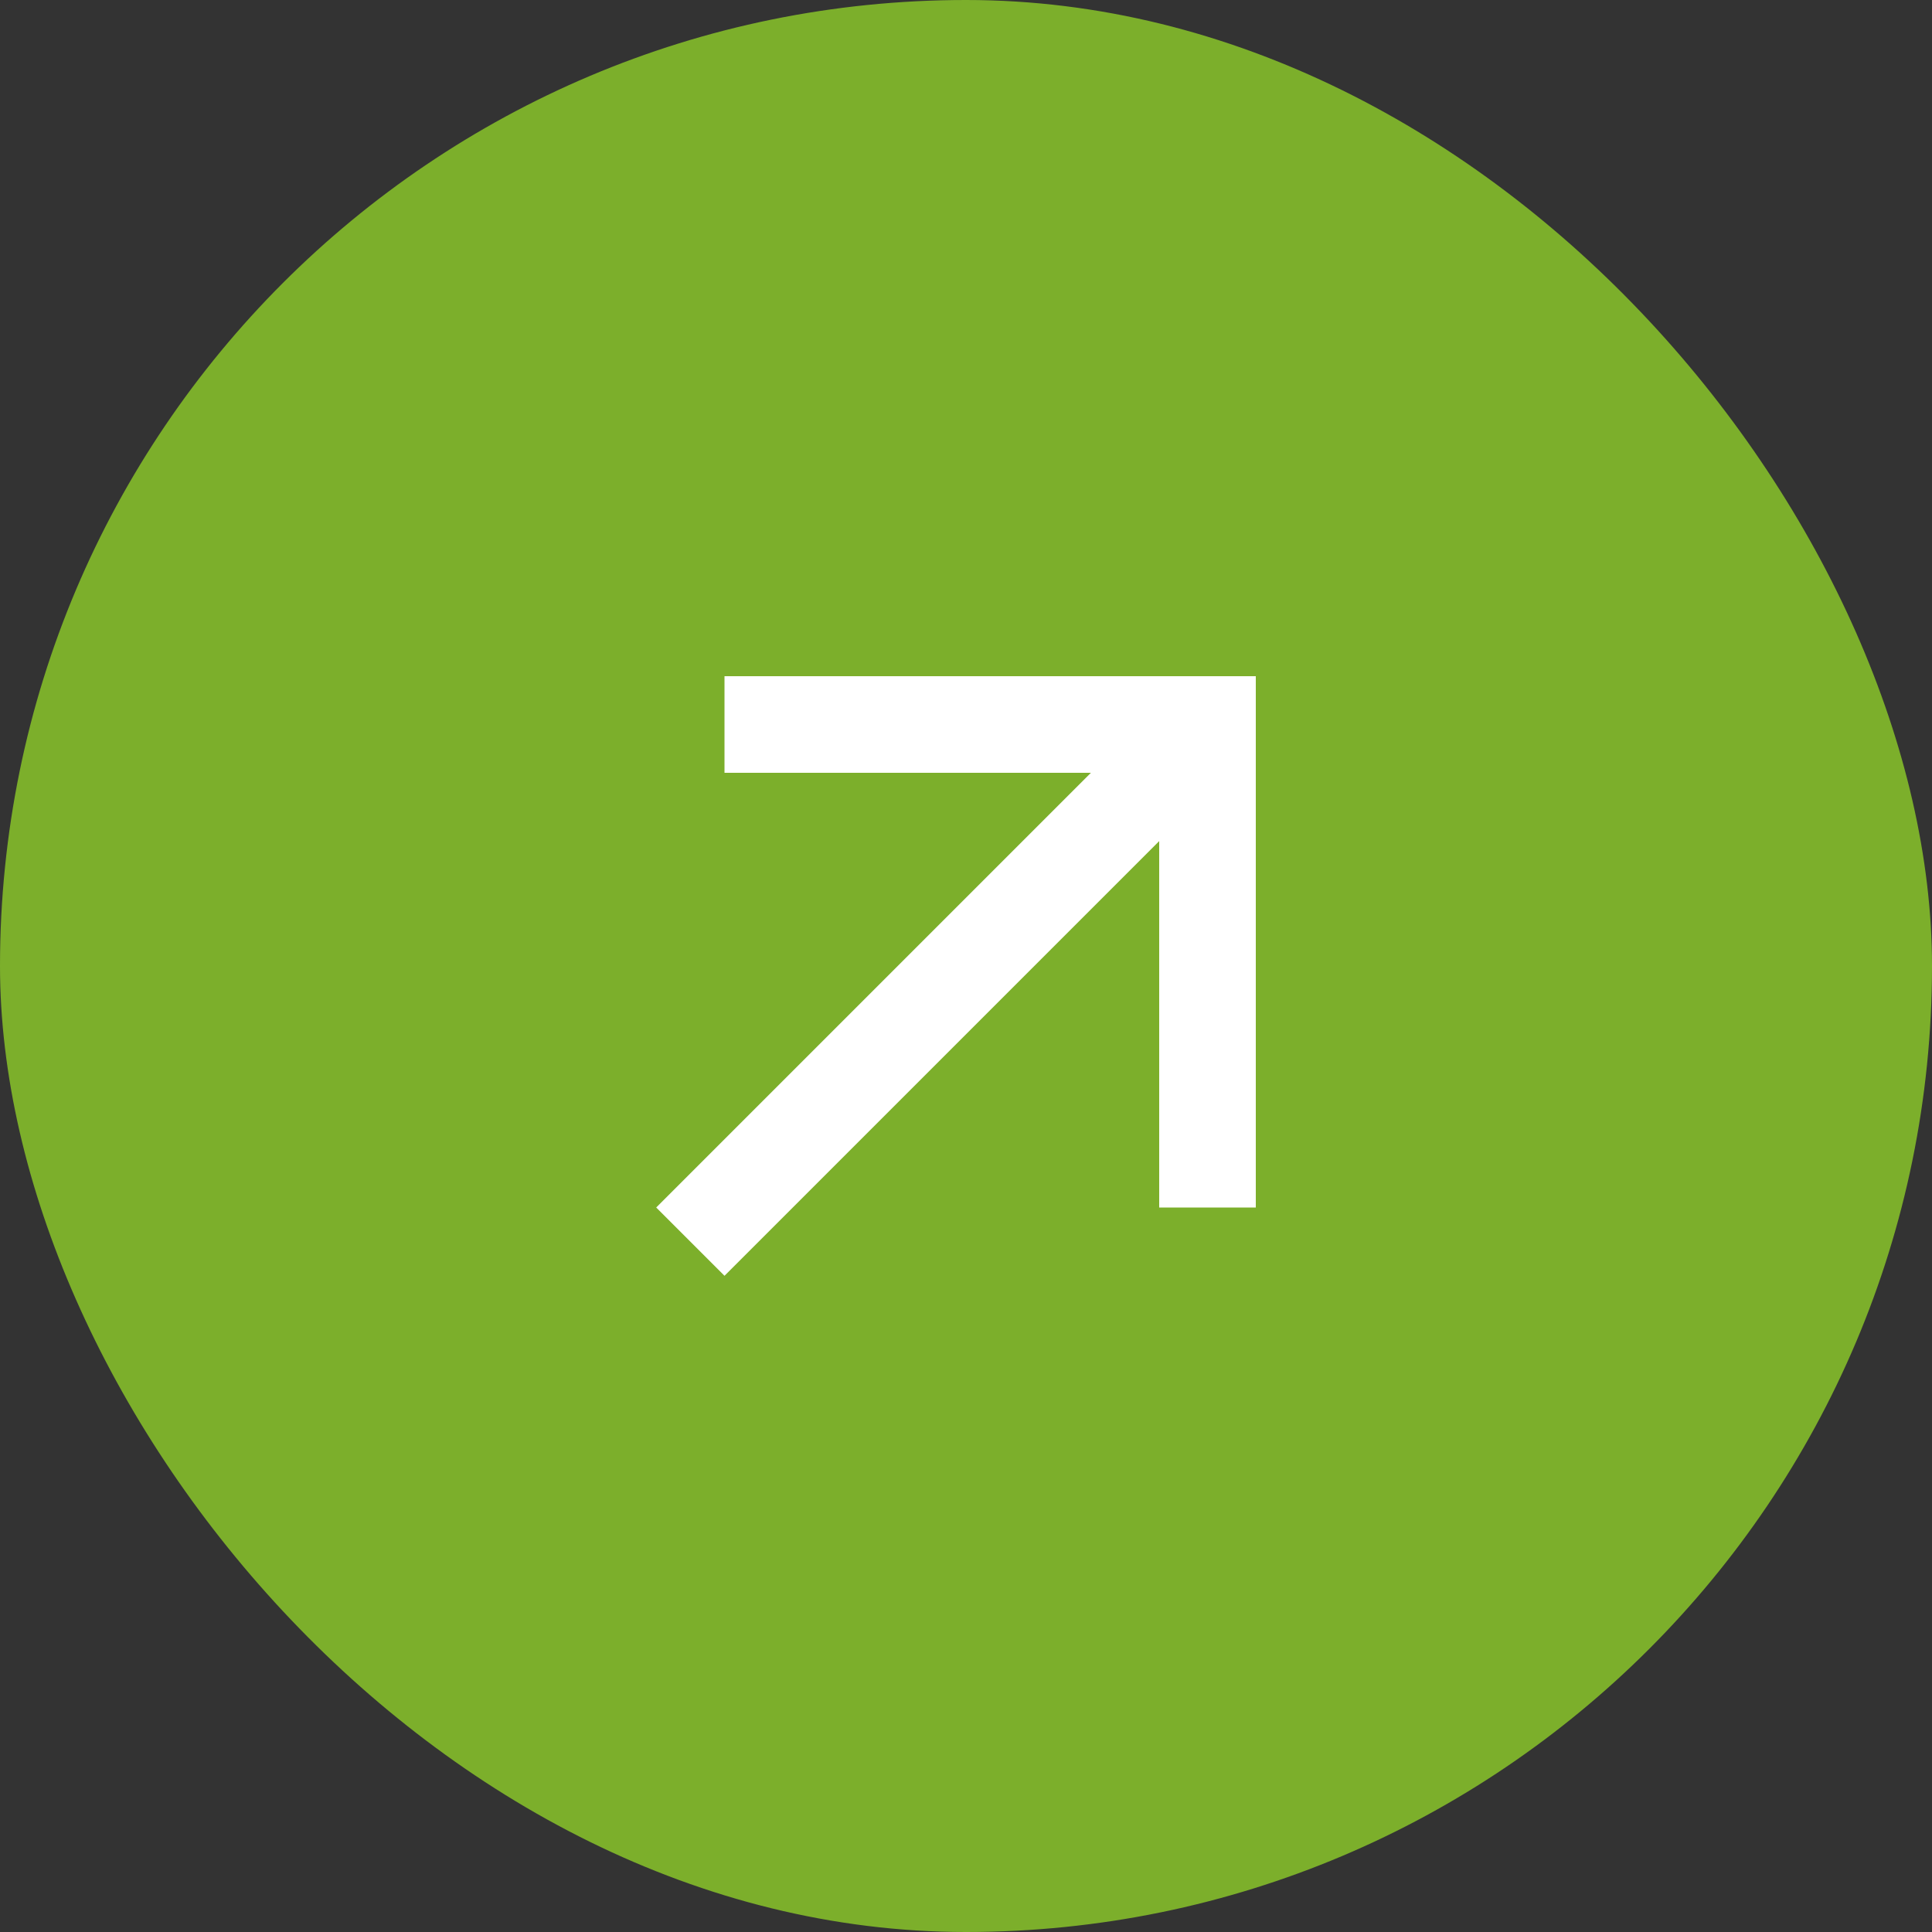
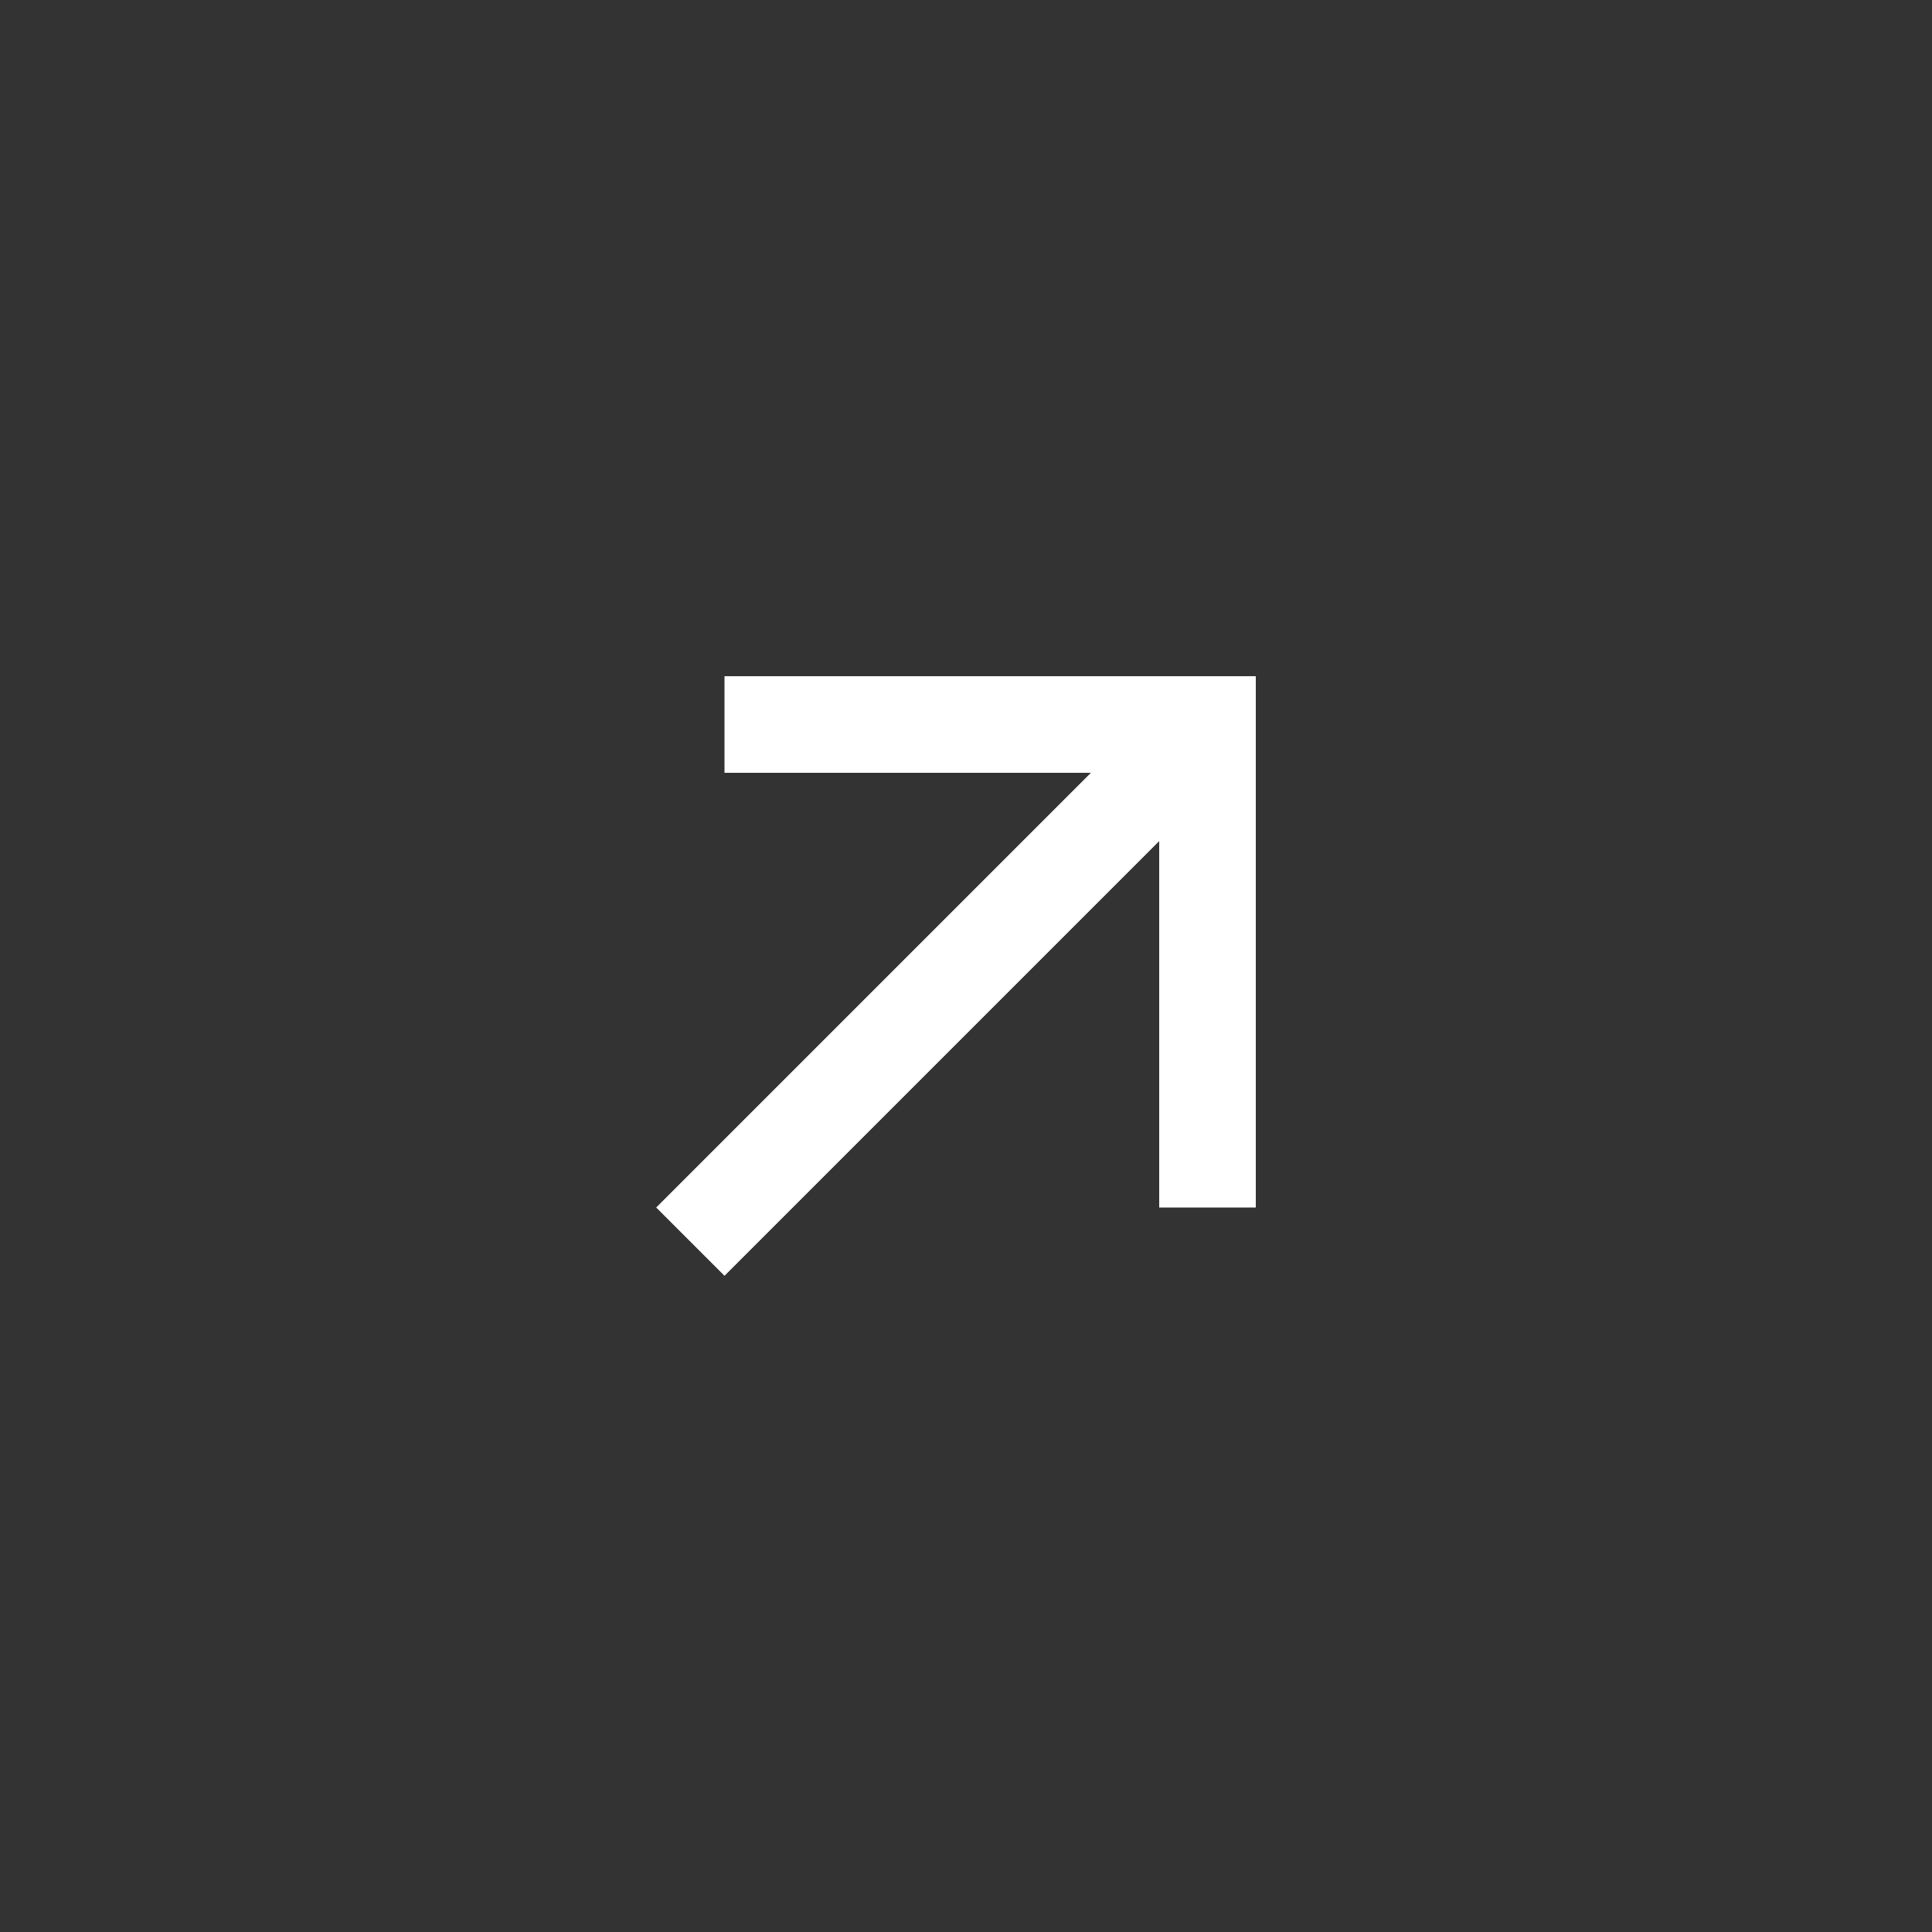
<svg xmlns="http://www.w3.org/2000/svg" width="40" height="40" viewBox="0 0 40 40" fill="none">
  <rect x="0" y="0" width="40" height="40" fill="#333333" stroke="none" />
-   <rect width="40" height="40" rx="20" fill="#7CAF2B" />
-   <path d="M26 14H15V16H22.586L13.586 25L15 26.414L24 17.414V25H26V14Z" fill="white" />
+   <path d="M26 14H15V16H22.586L13.586 25L15 26.414L24 17.414V25H26Z" fill="white" />
</svg>